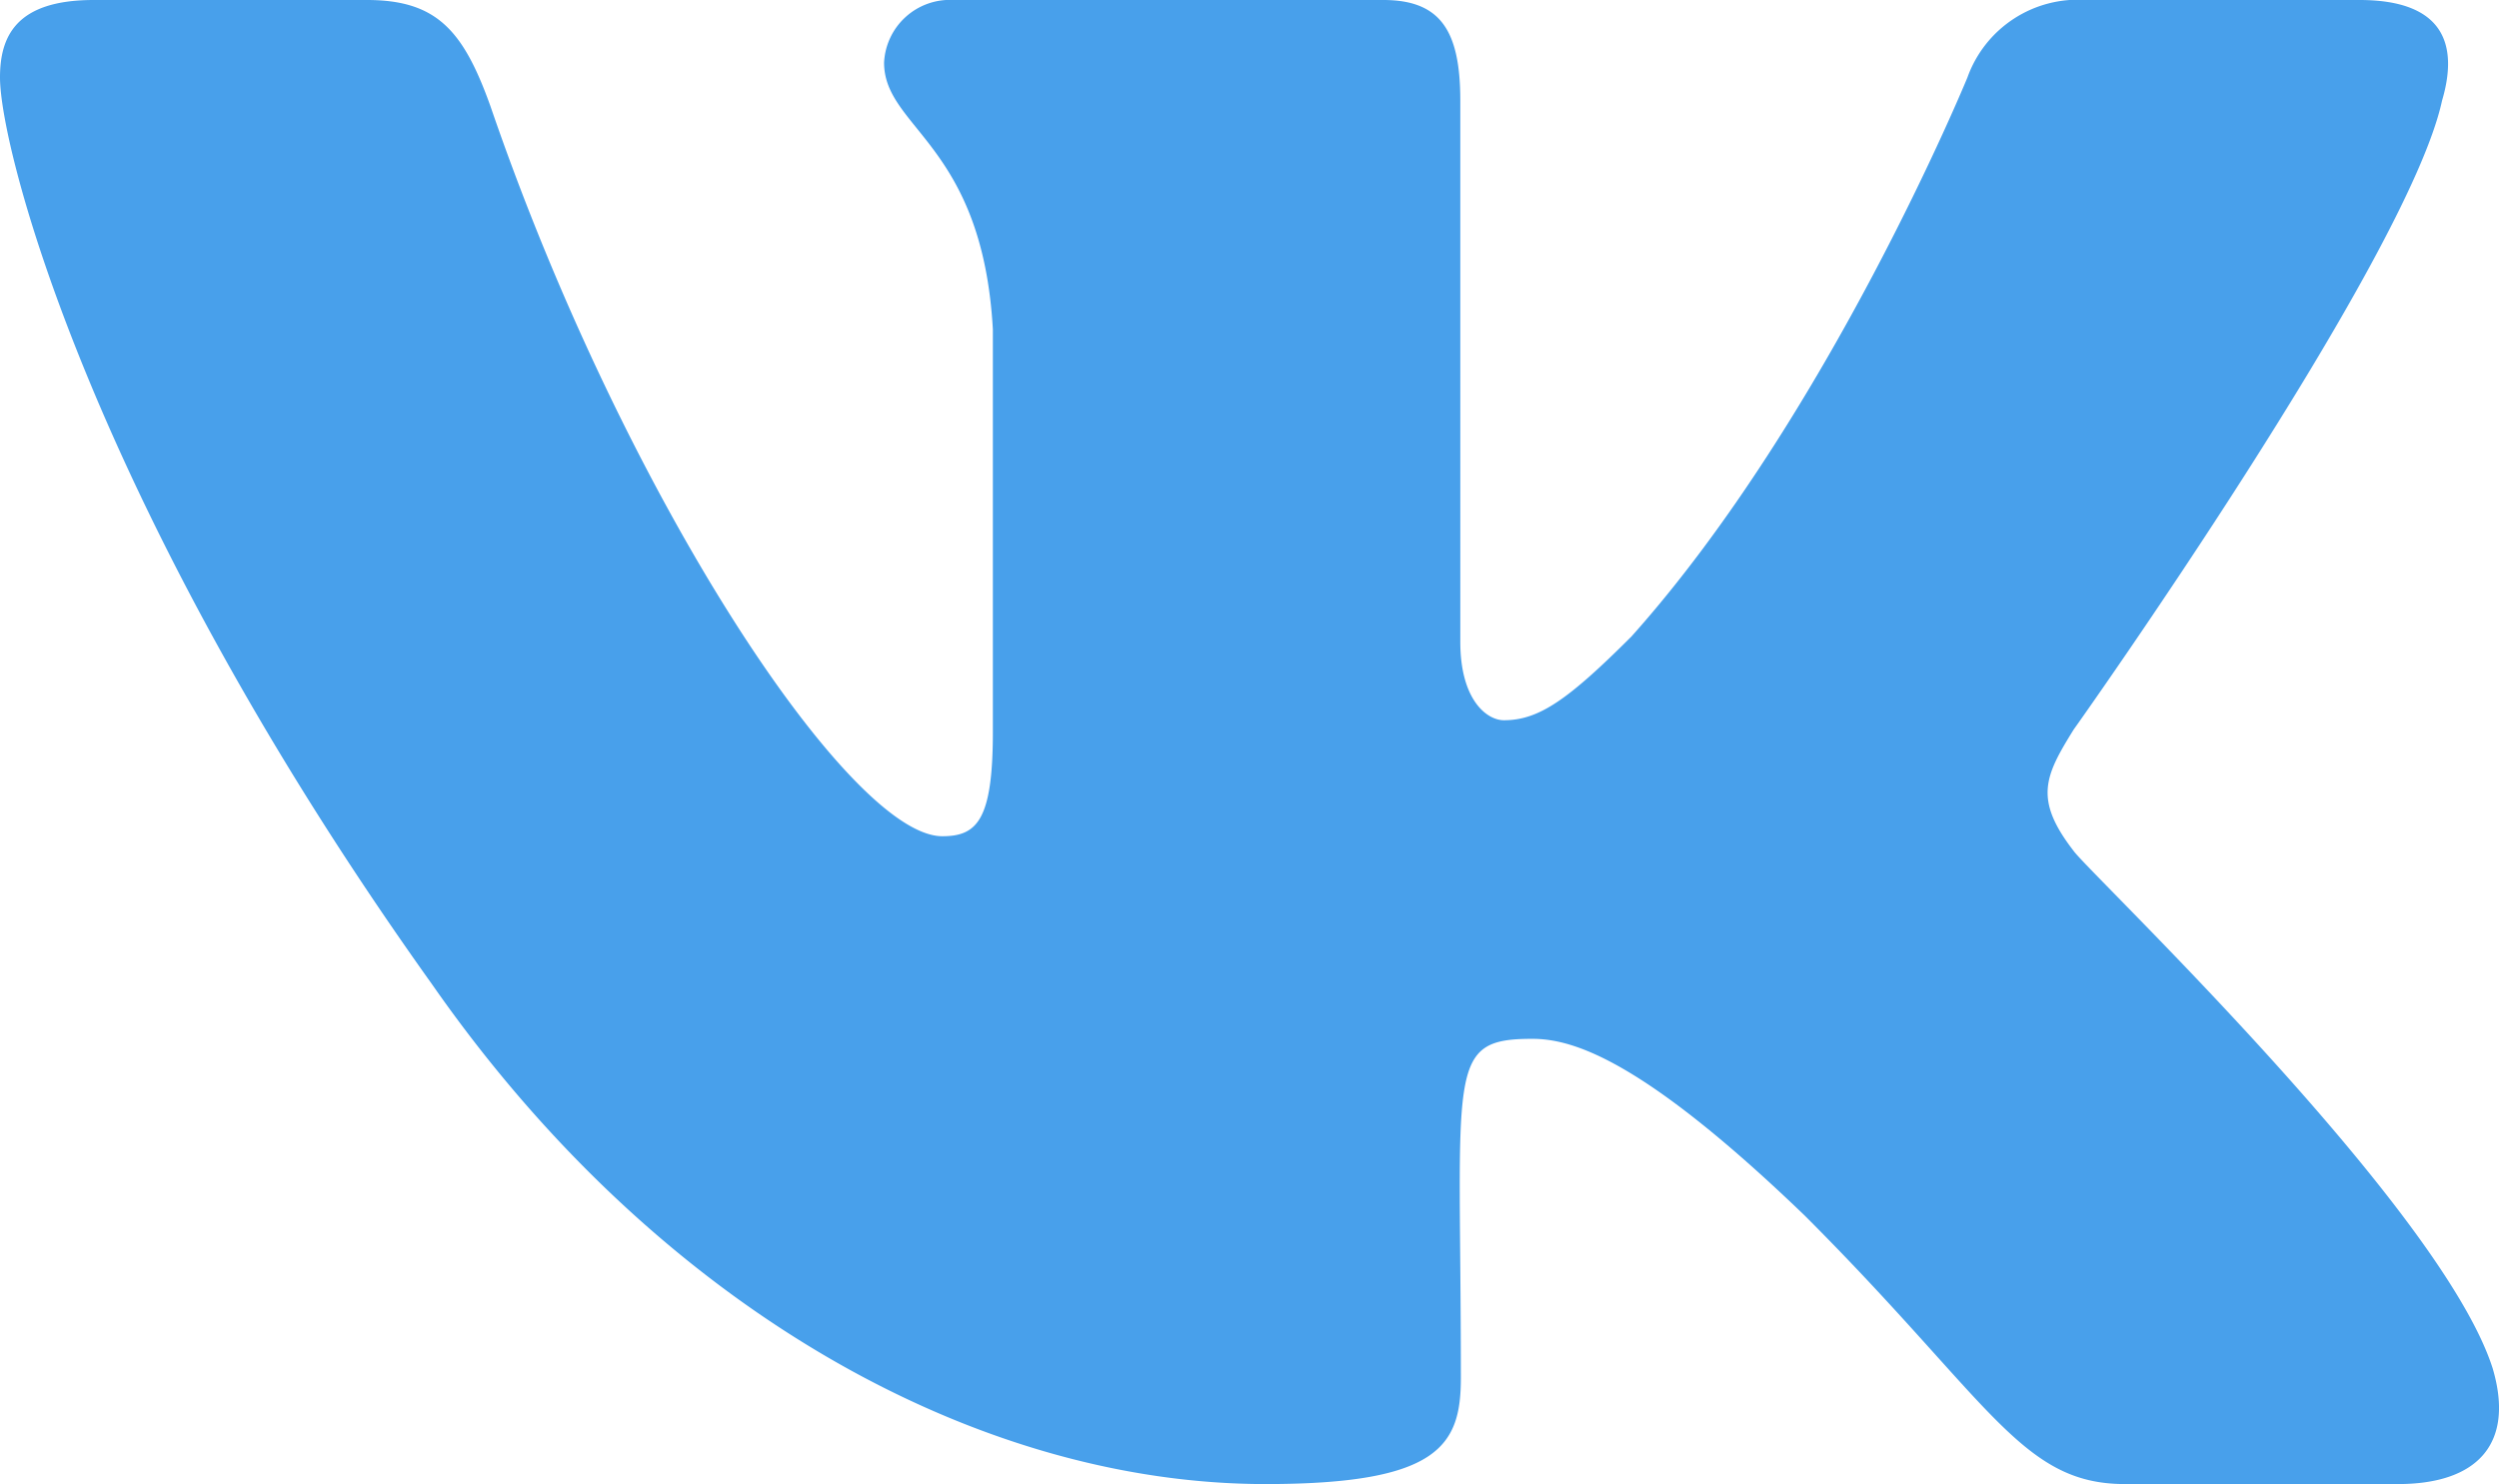
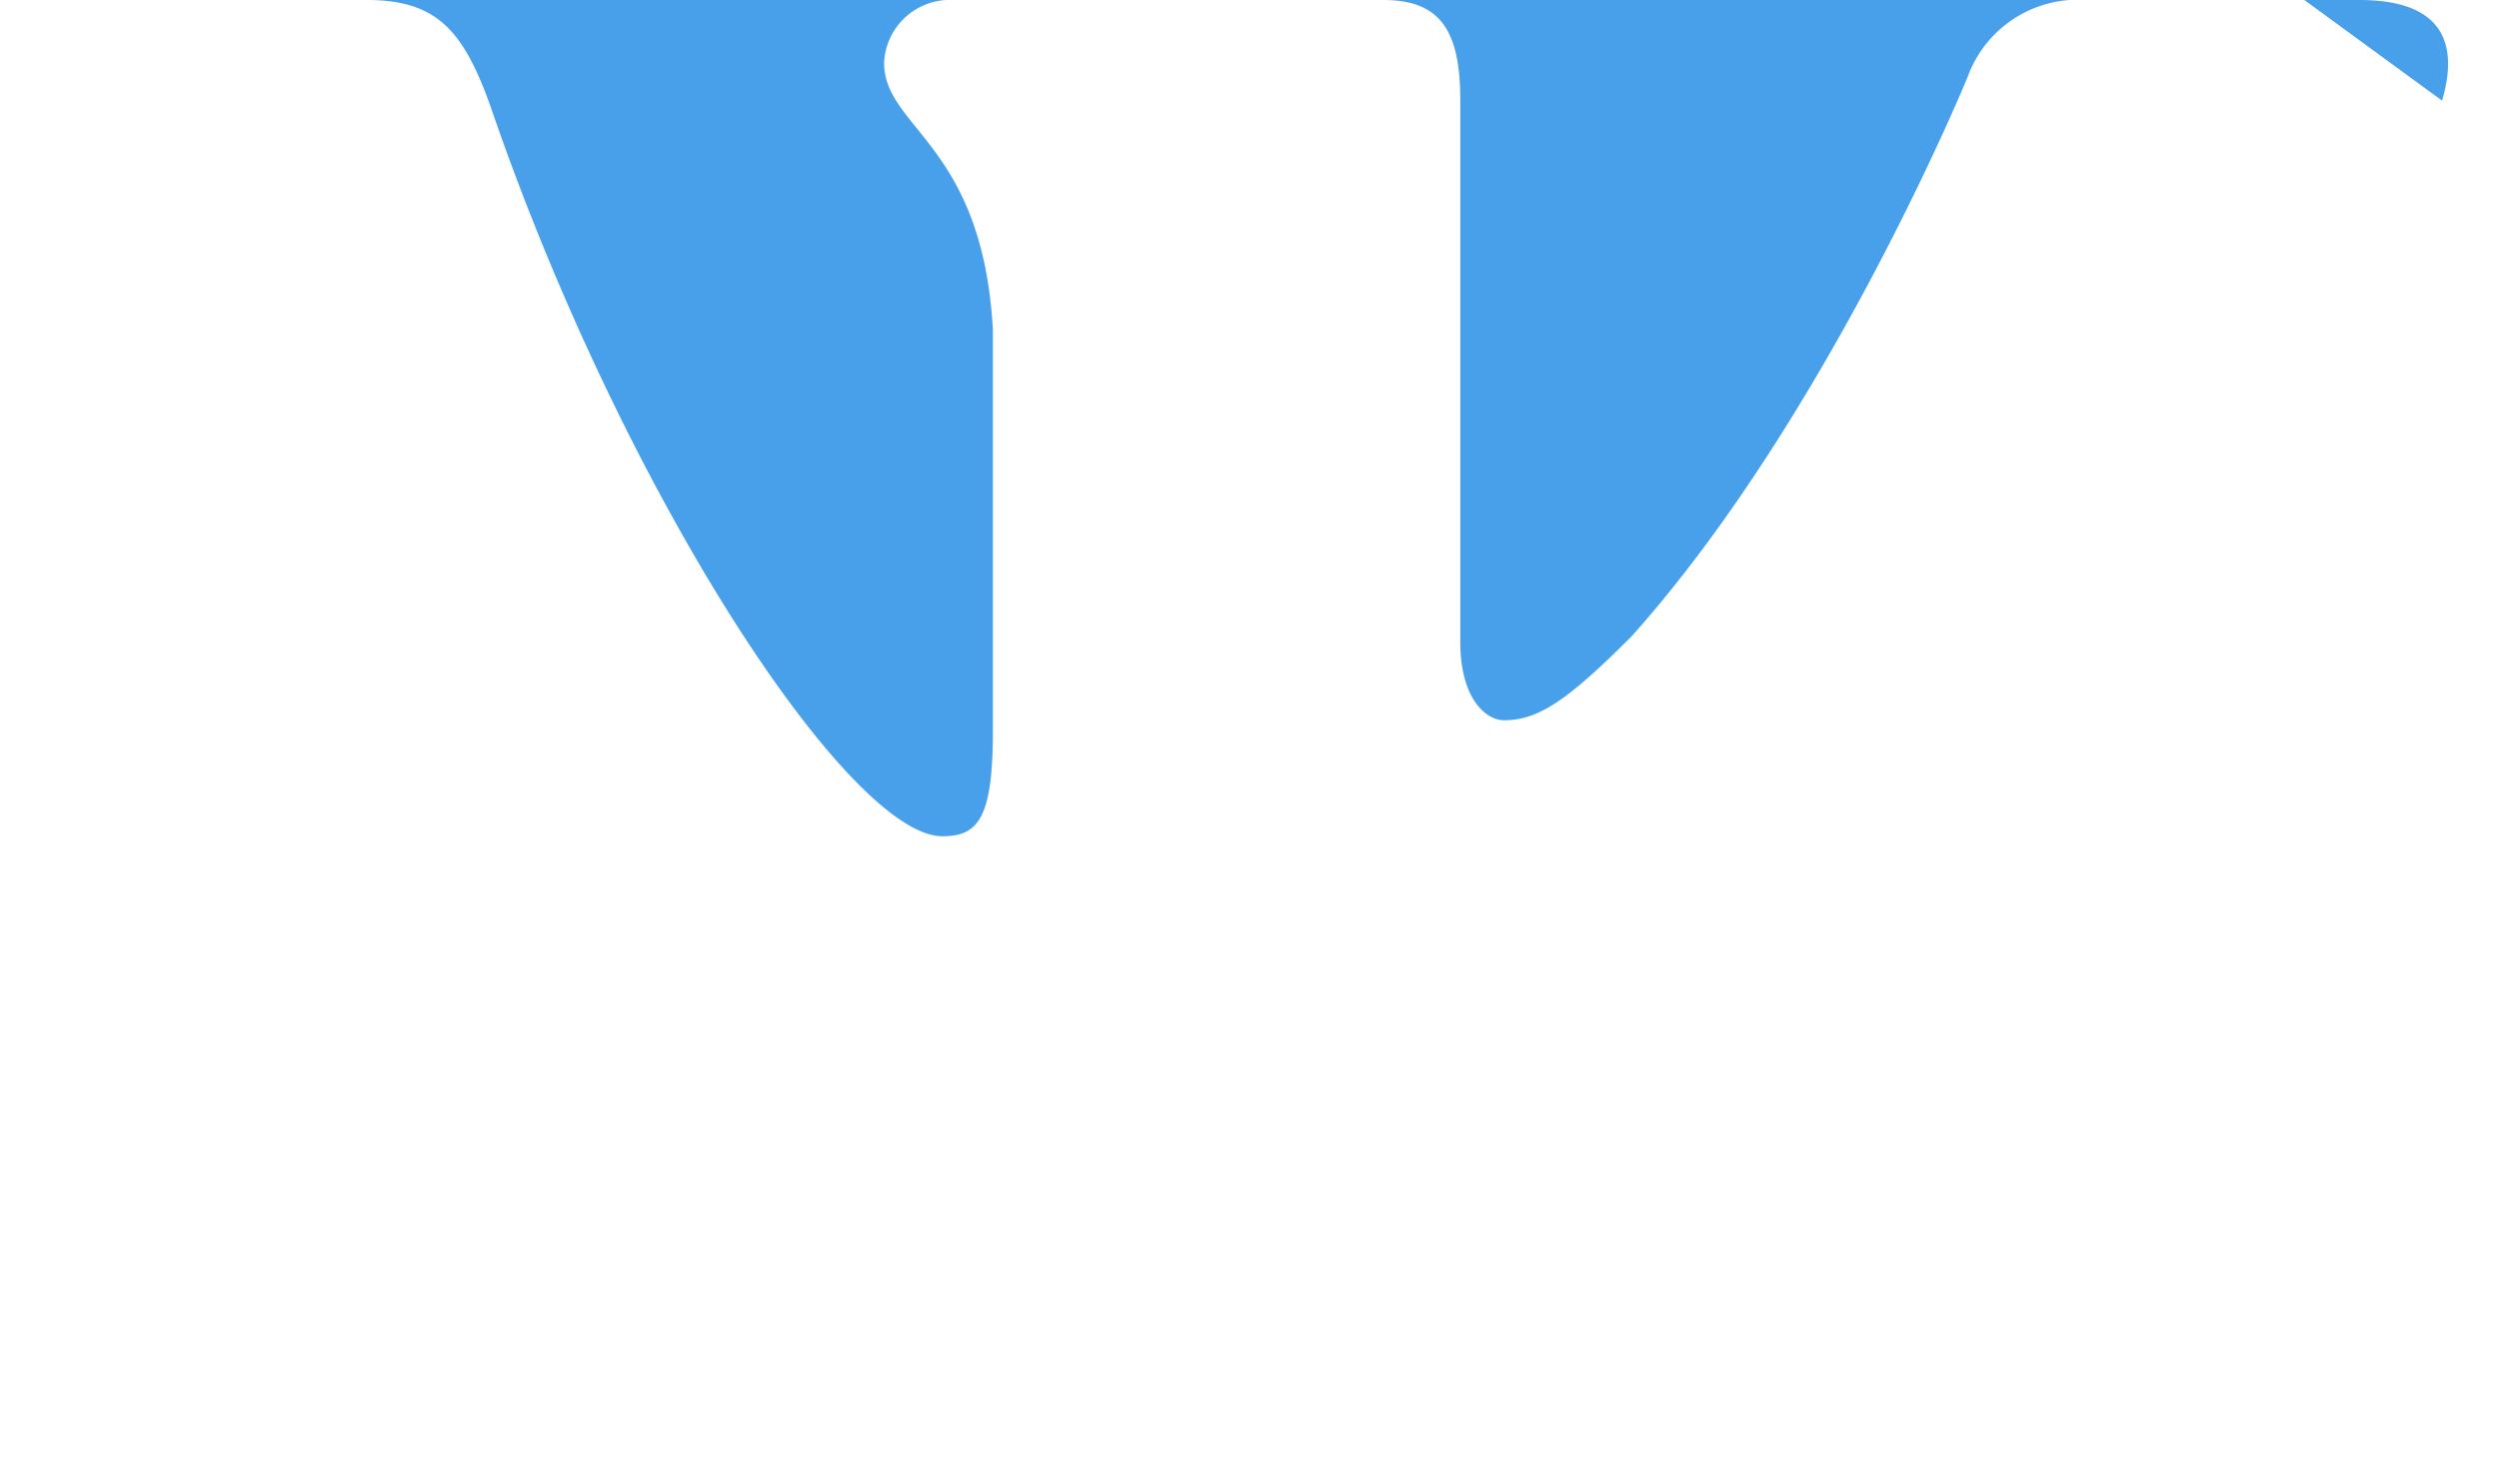
<svg xmlns="http://www.w3.org/2000/svg" width="52.836" height="31.387" viewBox="0 0 52.836 31.387">
  <defs>
    <style>.a{fill:#48a0eb;}</style>
  </defs>
-   <path class="a" d="M52.94,8.878c.363-1.226,0-2.128-1.746-2.128H45.416a2.481,2.481,0,0,0-2.511,1.638s-2.943,7.17-7.1,11.819c-1.344,1.344-1.962,1.775-2.7,1.775-.363,0-.922-.432-.922-1.658V8.878c0-1.471-.412-2.128-1.628-2.128H21.474A1.394,1.394,0,0,0,20,8.074c0,1.393,2.079,1.716,2.3,5.64v8.514c0,1.864-.333,2.207-1.069,2.207-1.962,0-6.729-7.2-9.553-15.438C11.106,7.4,10.547,6.75,9.066,6.75H3.289c-1.648,0-1.981.775-1.981,1.638,0,1.53,1.962,9.132,9.132,19.175,4.777,6.856,11.505,10.573,17.626,10.573,3.678,0,4.129-.824,4.129-2.246,0-6.552-.333-7.17,1.511-7.17.853,0,2.325.432,5.758,3.737,3.923,3.923,4.571,5.679,6.768,5.679h5.777c1.648,0,2.482-.824,2-2.452-1.1-3.423-8.524-10.466-8.857-10.936-.853-1.1-.608-1.589,0-2.57.01-.01,7.062-9.936,7.788-13.3Z" transform="translate(-1.308 -6.75)" />
+   <path class="a" d="M52.94,8.878c.363-1.226,0-2.128-1.746-2.128H45.416a2.481,2.481,0,0,0-2.511,1.638s-2.943,7.17-7.1,11.819c-1.344,1.344-1.962,1.775-2.7,1.775-.363,0-.922-.432-.922-1.658V8.878c0-1.471-.412-2.128-1.628-2.128H21.474A1.394,1.394,0,0,0,20,8.074c0,1.393,2.079,1.716,2.3,5.64v8.514c0,1.864-.333,2.207-1.069,2.207-1.962,0-6.729-7.2-9.553-15.438C11.106,7.4,10.547,6.75,9.066,6.75H3.289h5.777c1.648,0,2.482-.824,2-2.452-1.1-3.423-8.524-10.466-8.857-10.936-.853-1.1-.608-1.589,0-2.57.01-.01,7.062-9.936,7.788-13.3Z" transform="translate(-1.308 -6.75)" />
</svg>